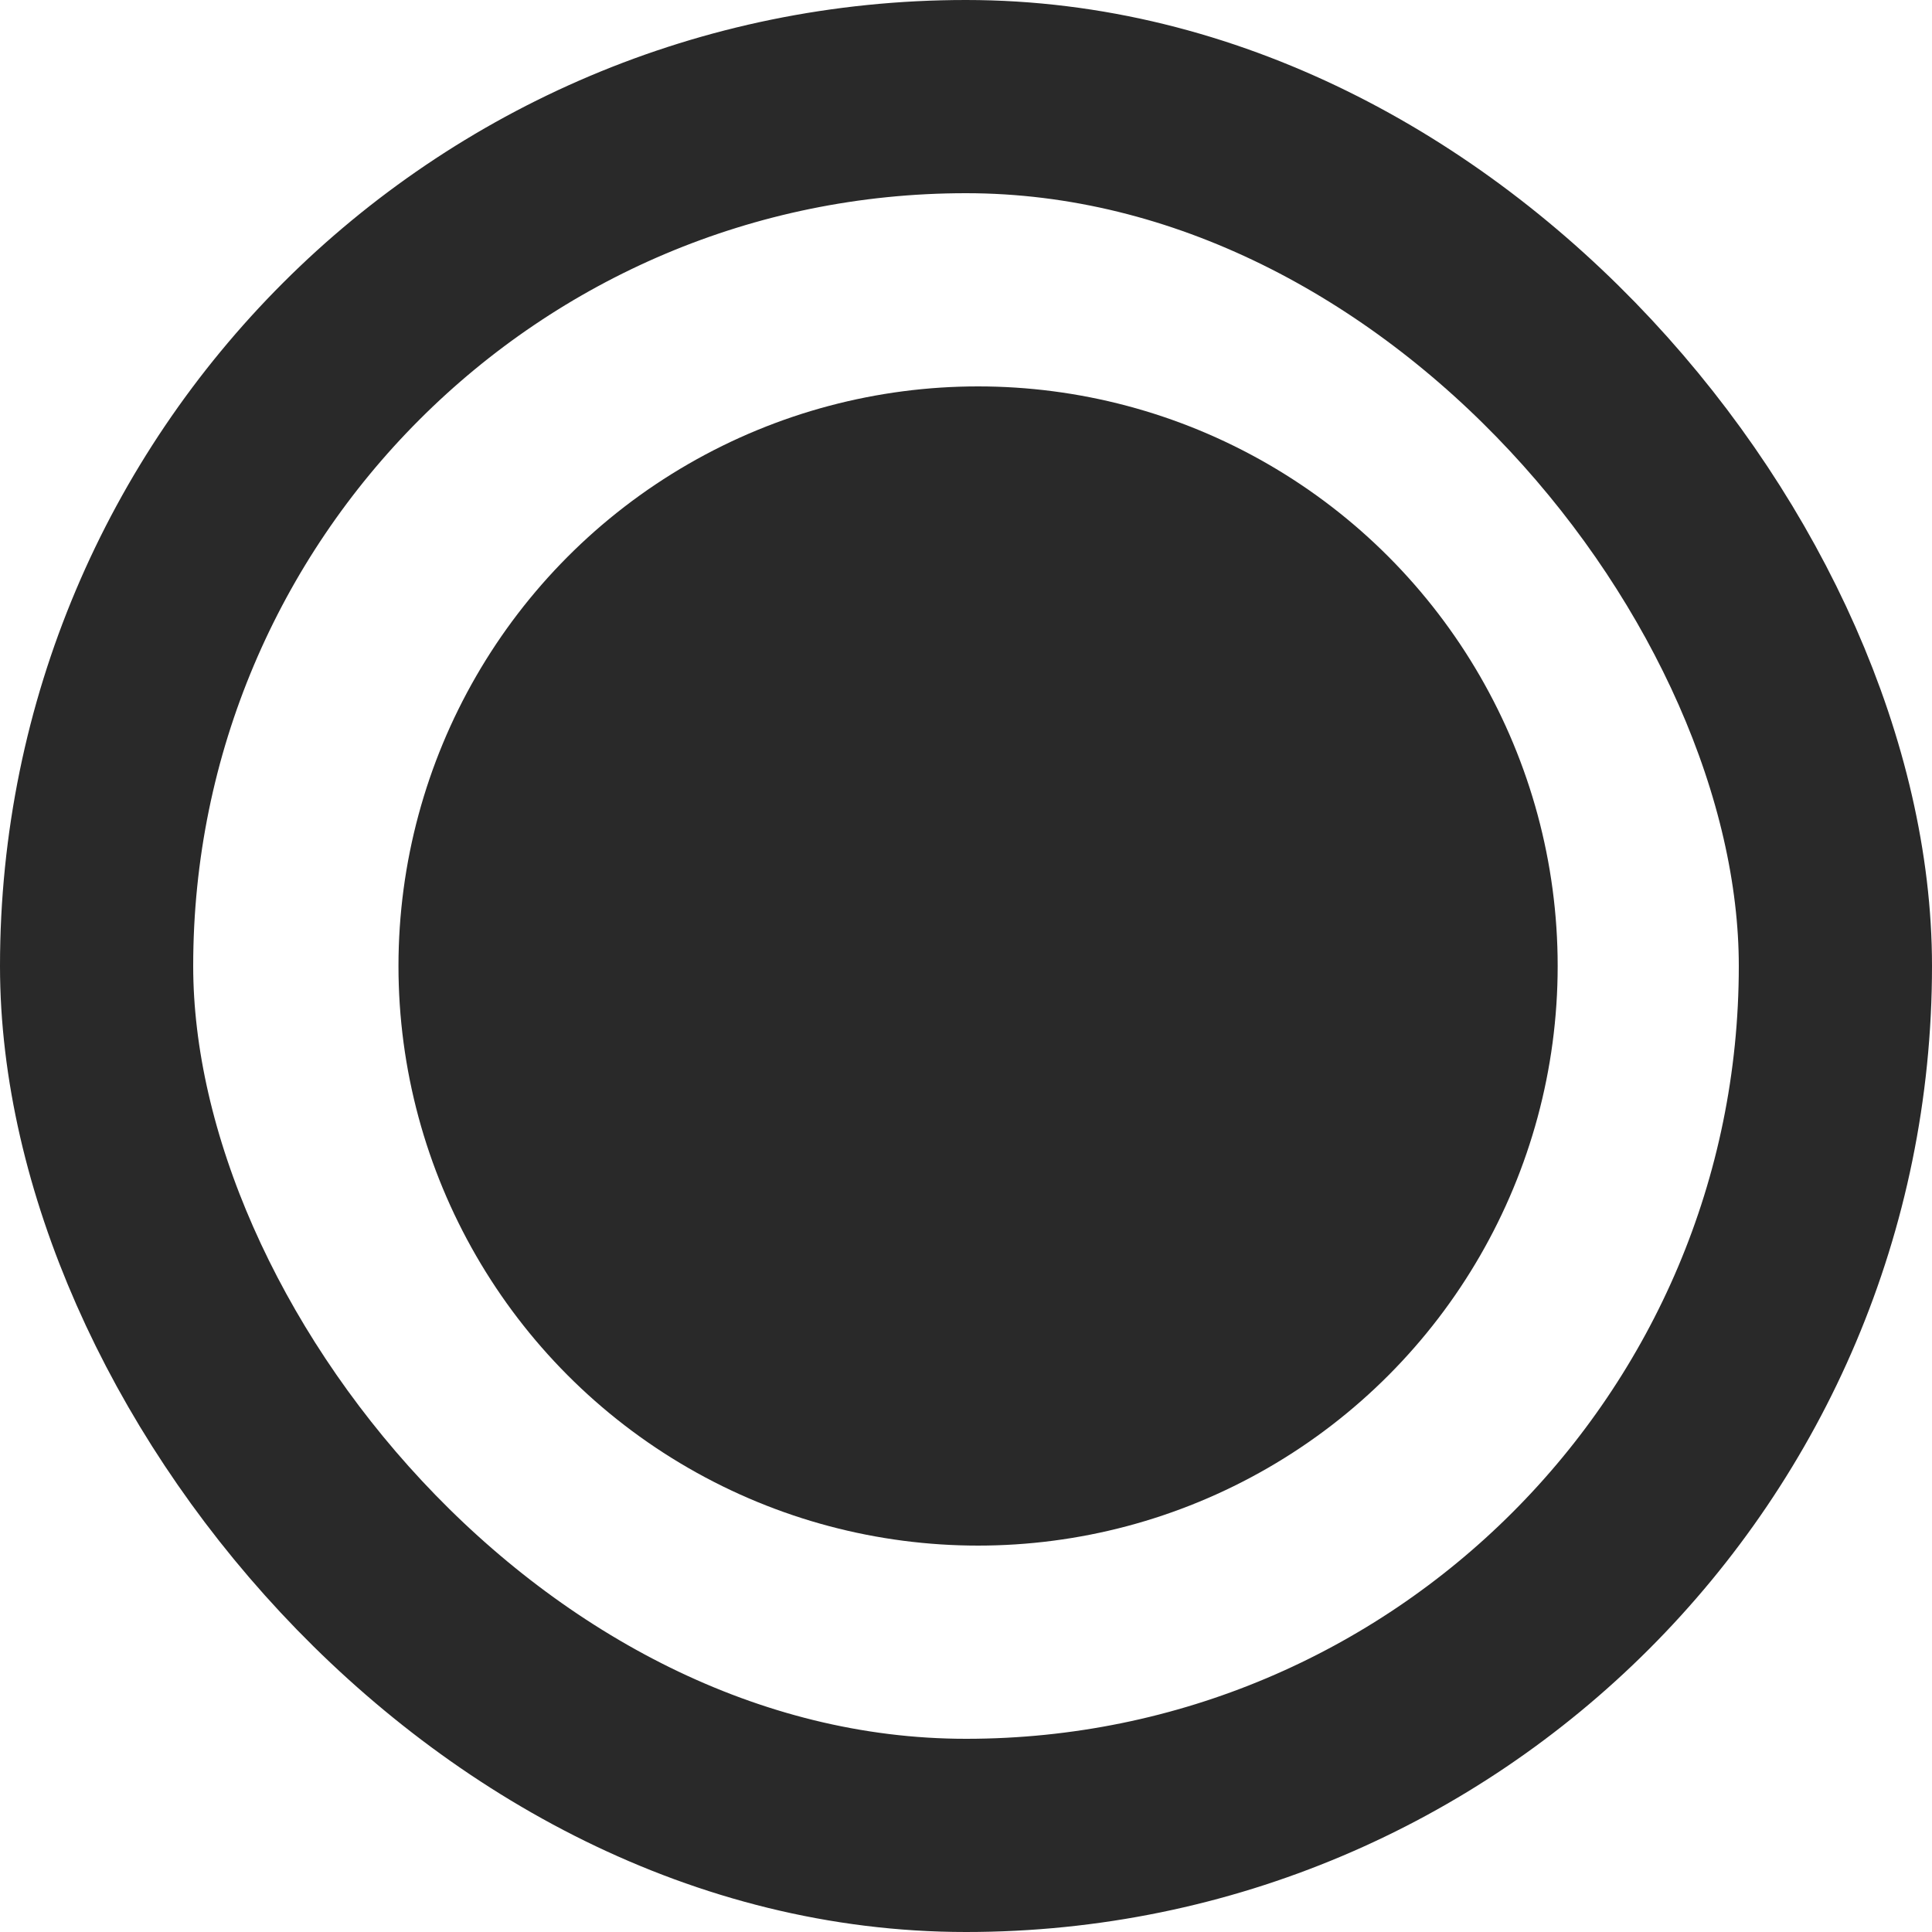
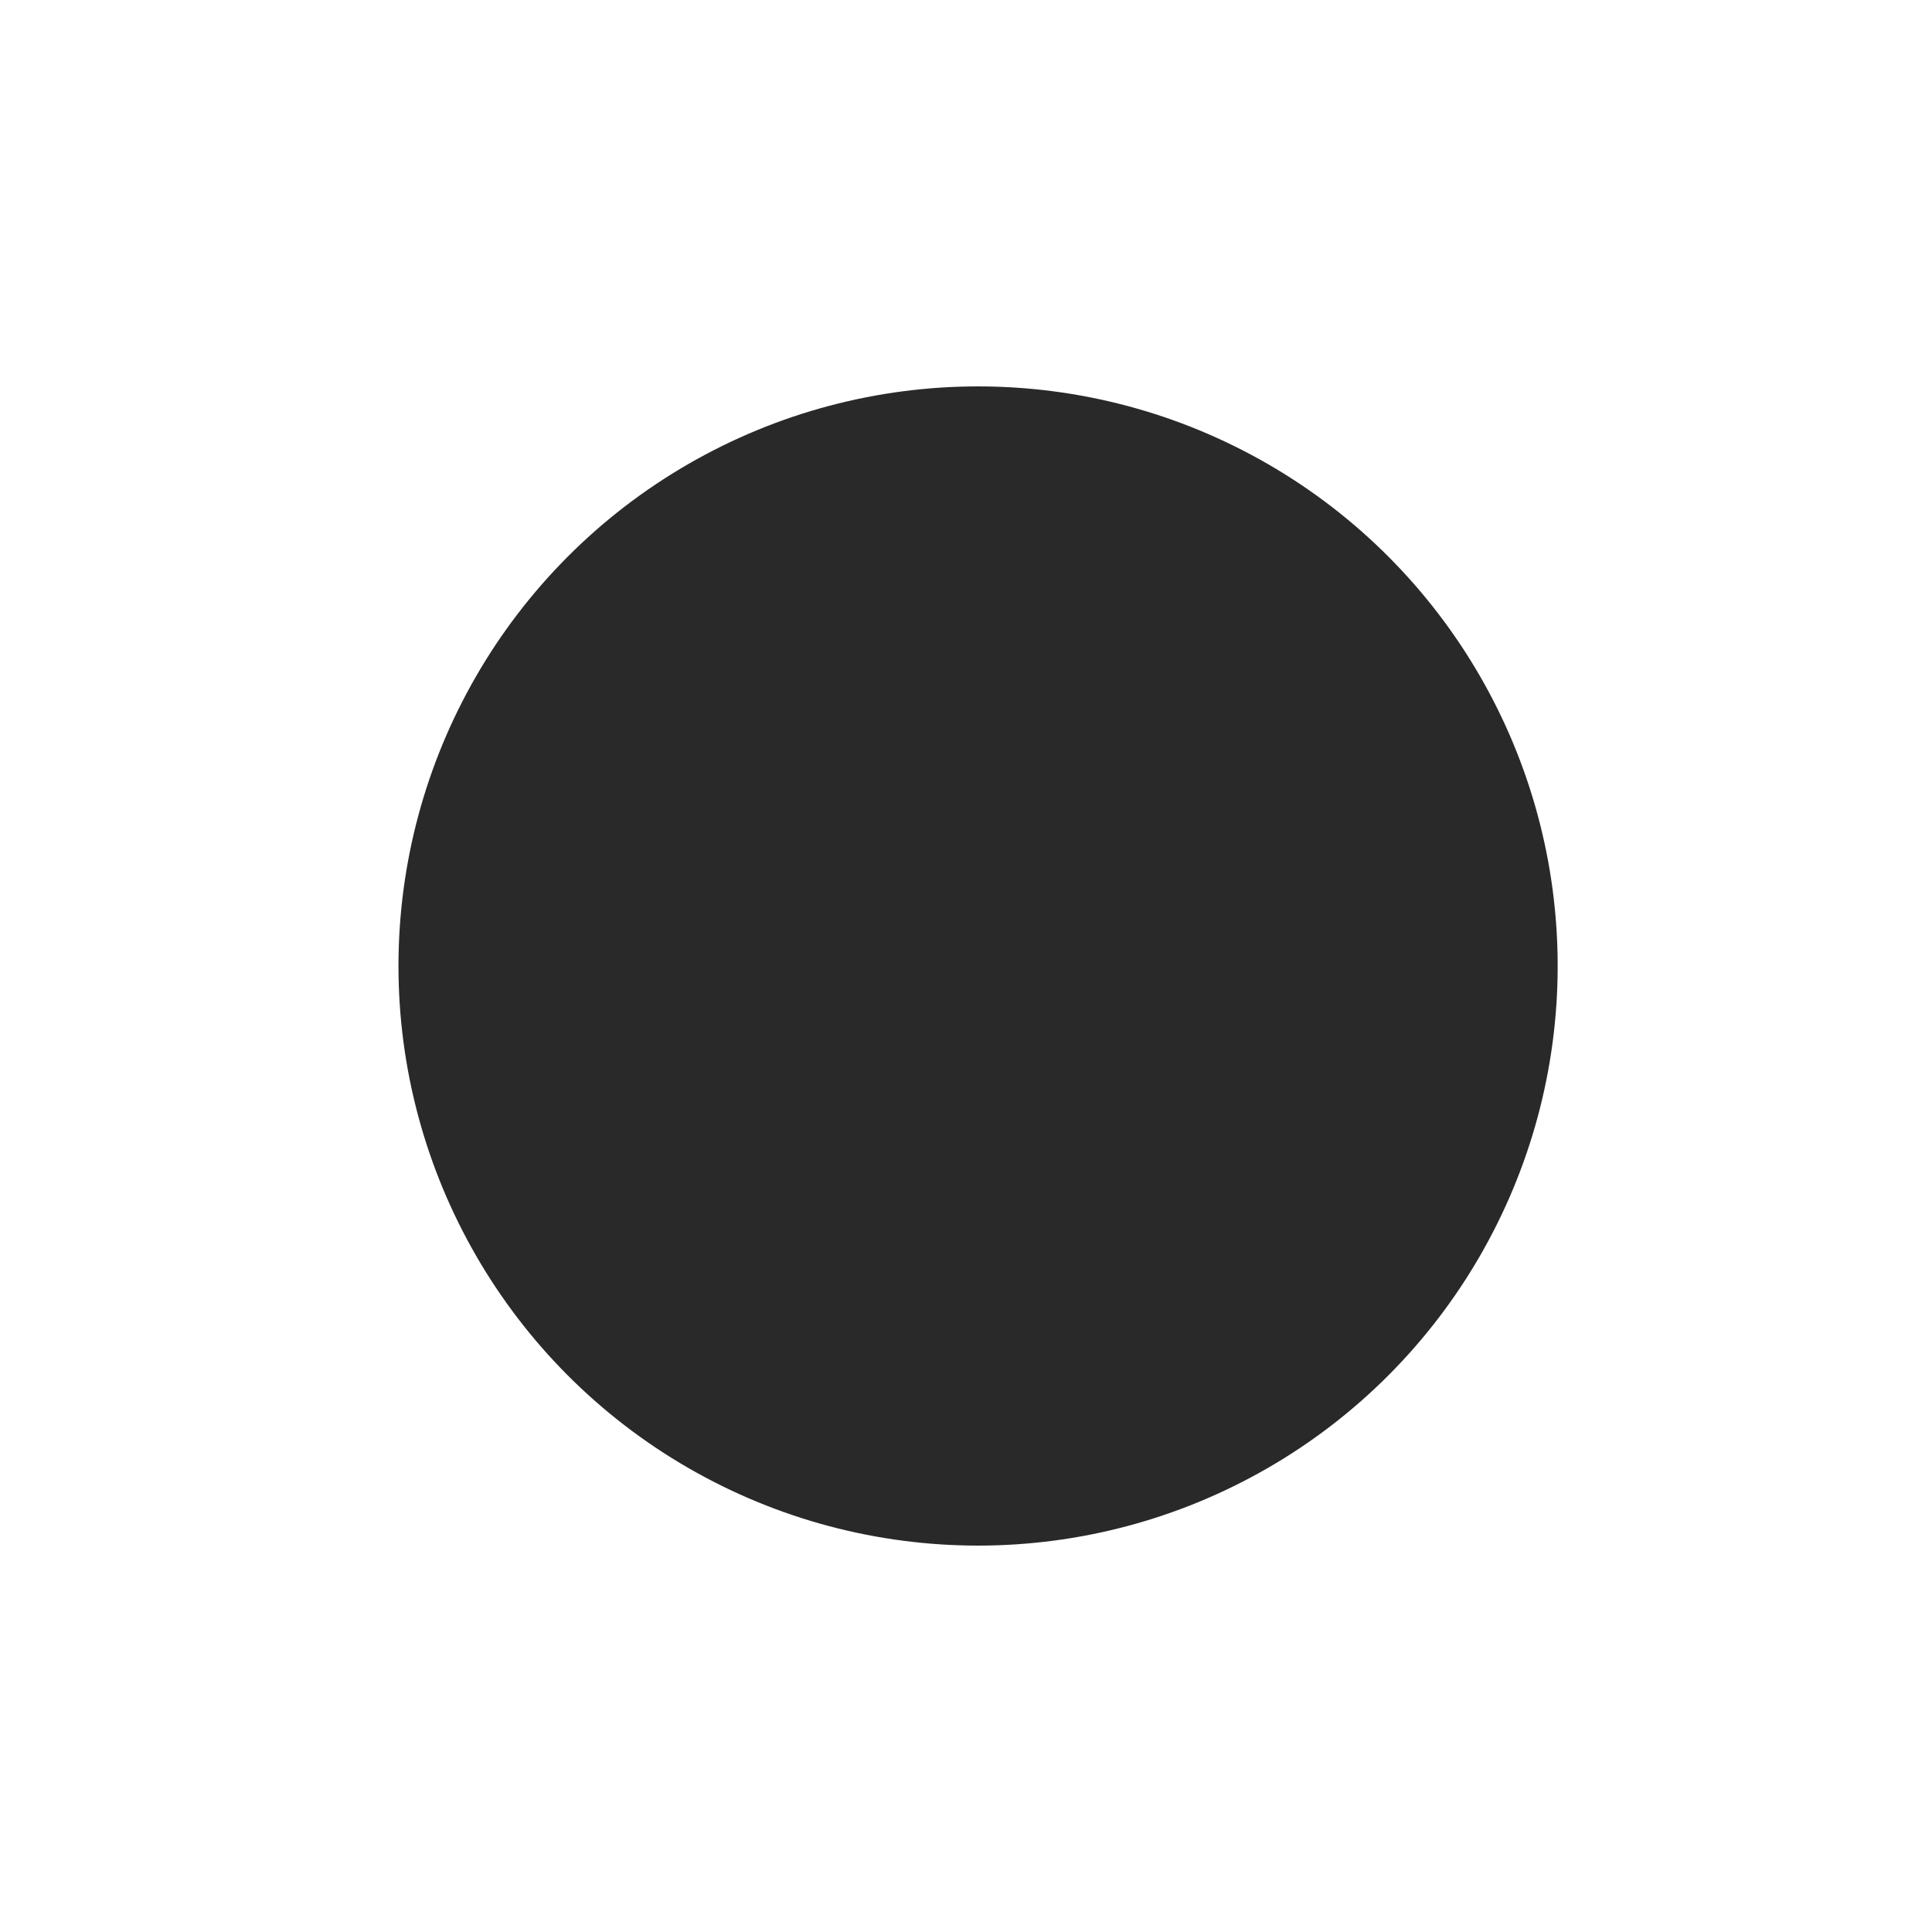
<svg xmlns="http://www.w3.org/2000/svg" width="20" height="20" viewBox="0 0 20 20" fill="none">
-   <rect x="1" y="1" width="18" height="18" rx="9" stroke="#292929" stroke-width="2" />
  <circle cx="10.125" cy="10" r="6" fill="#292929" />
</svg>